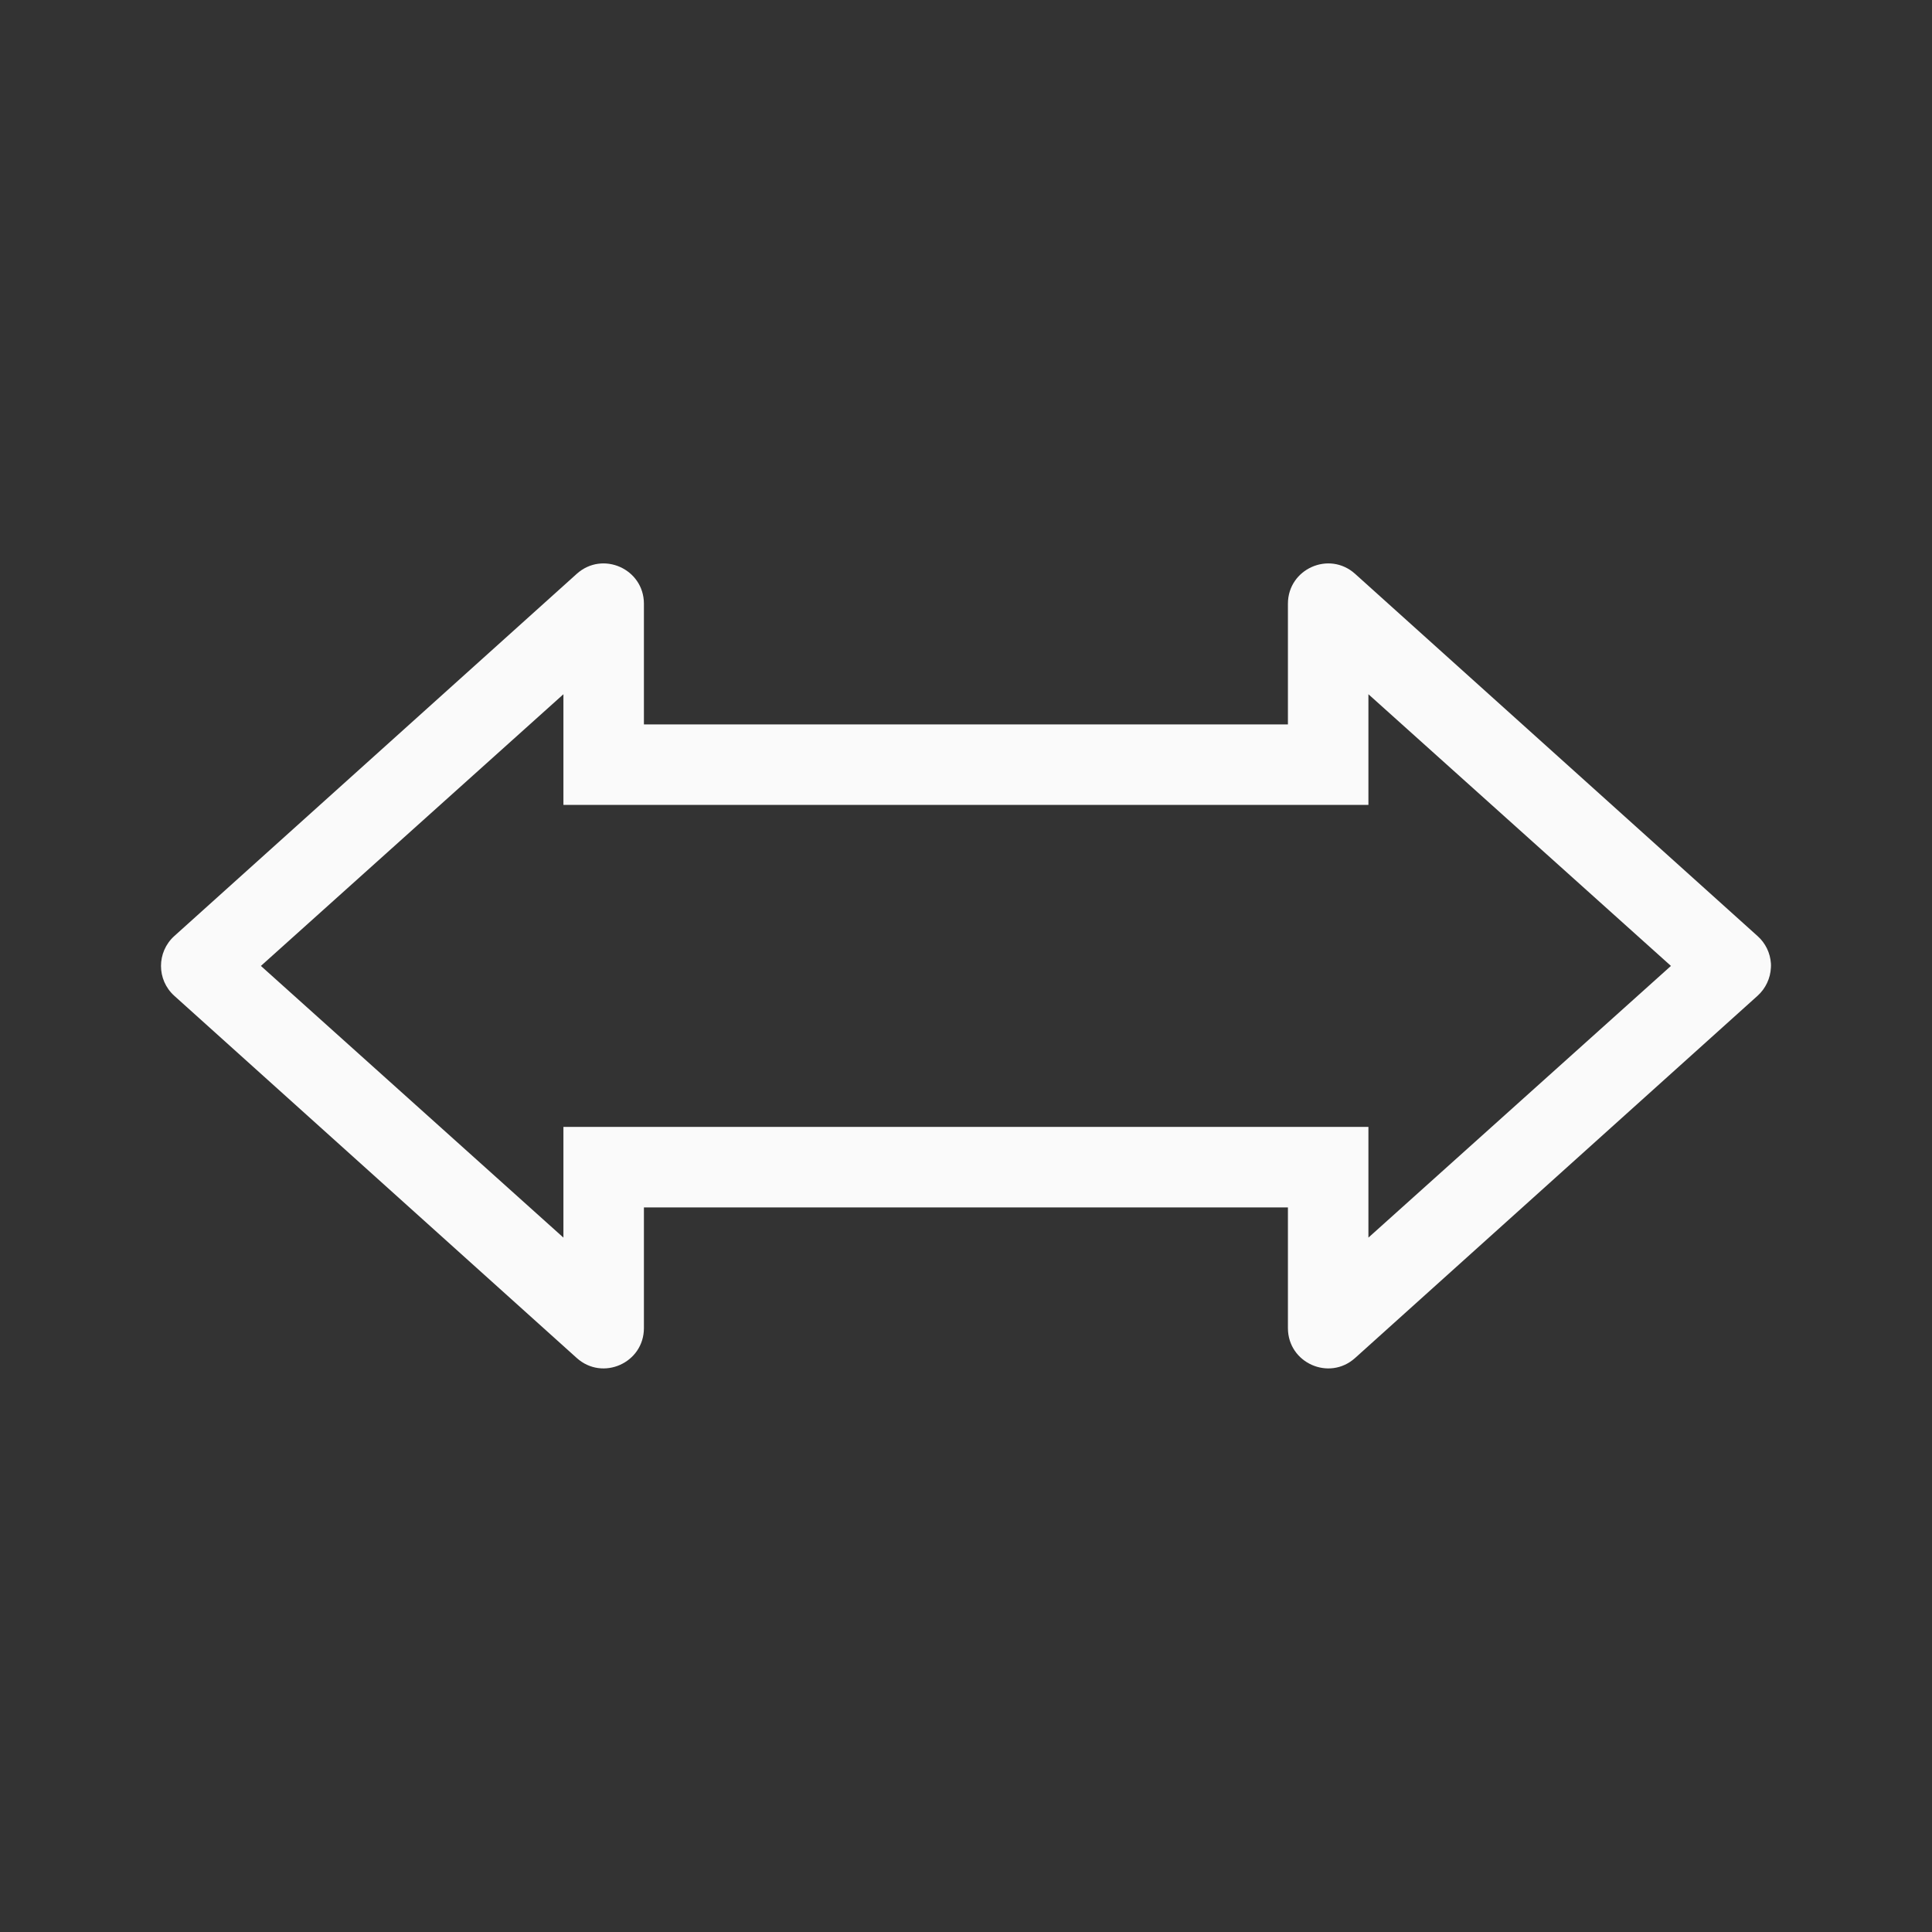
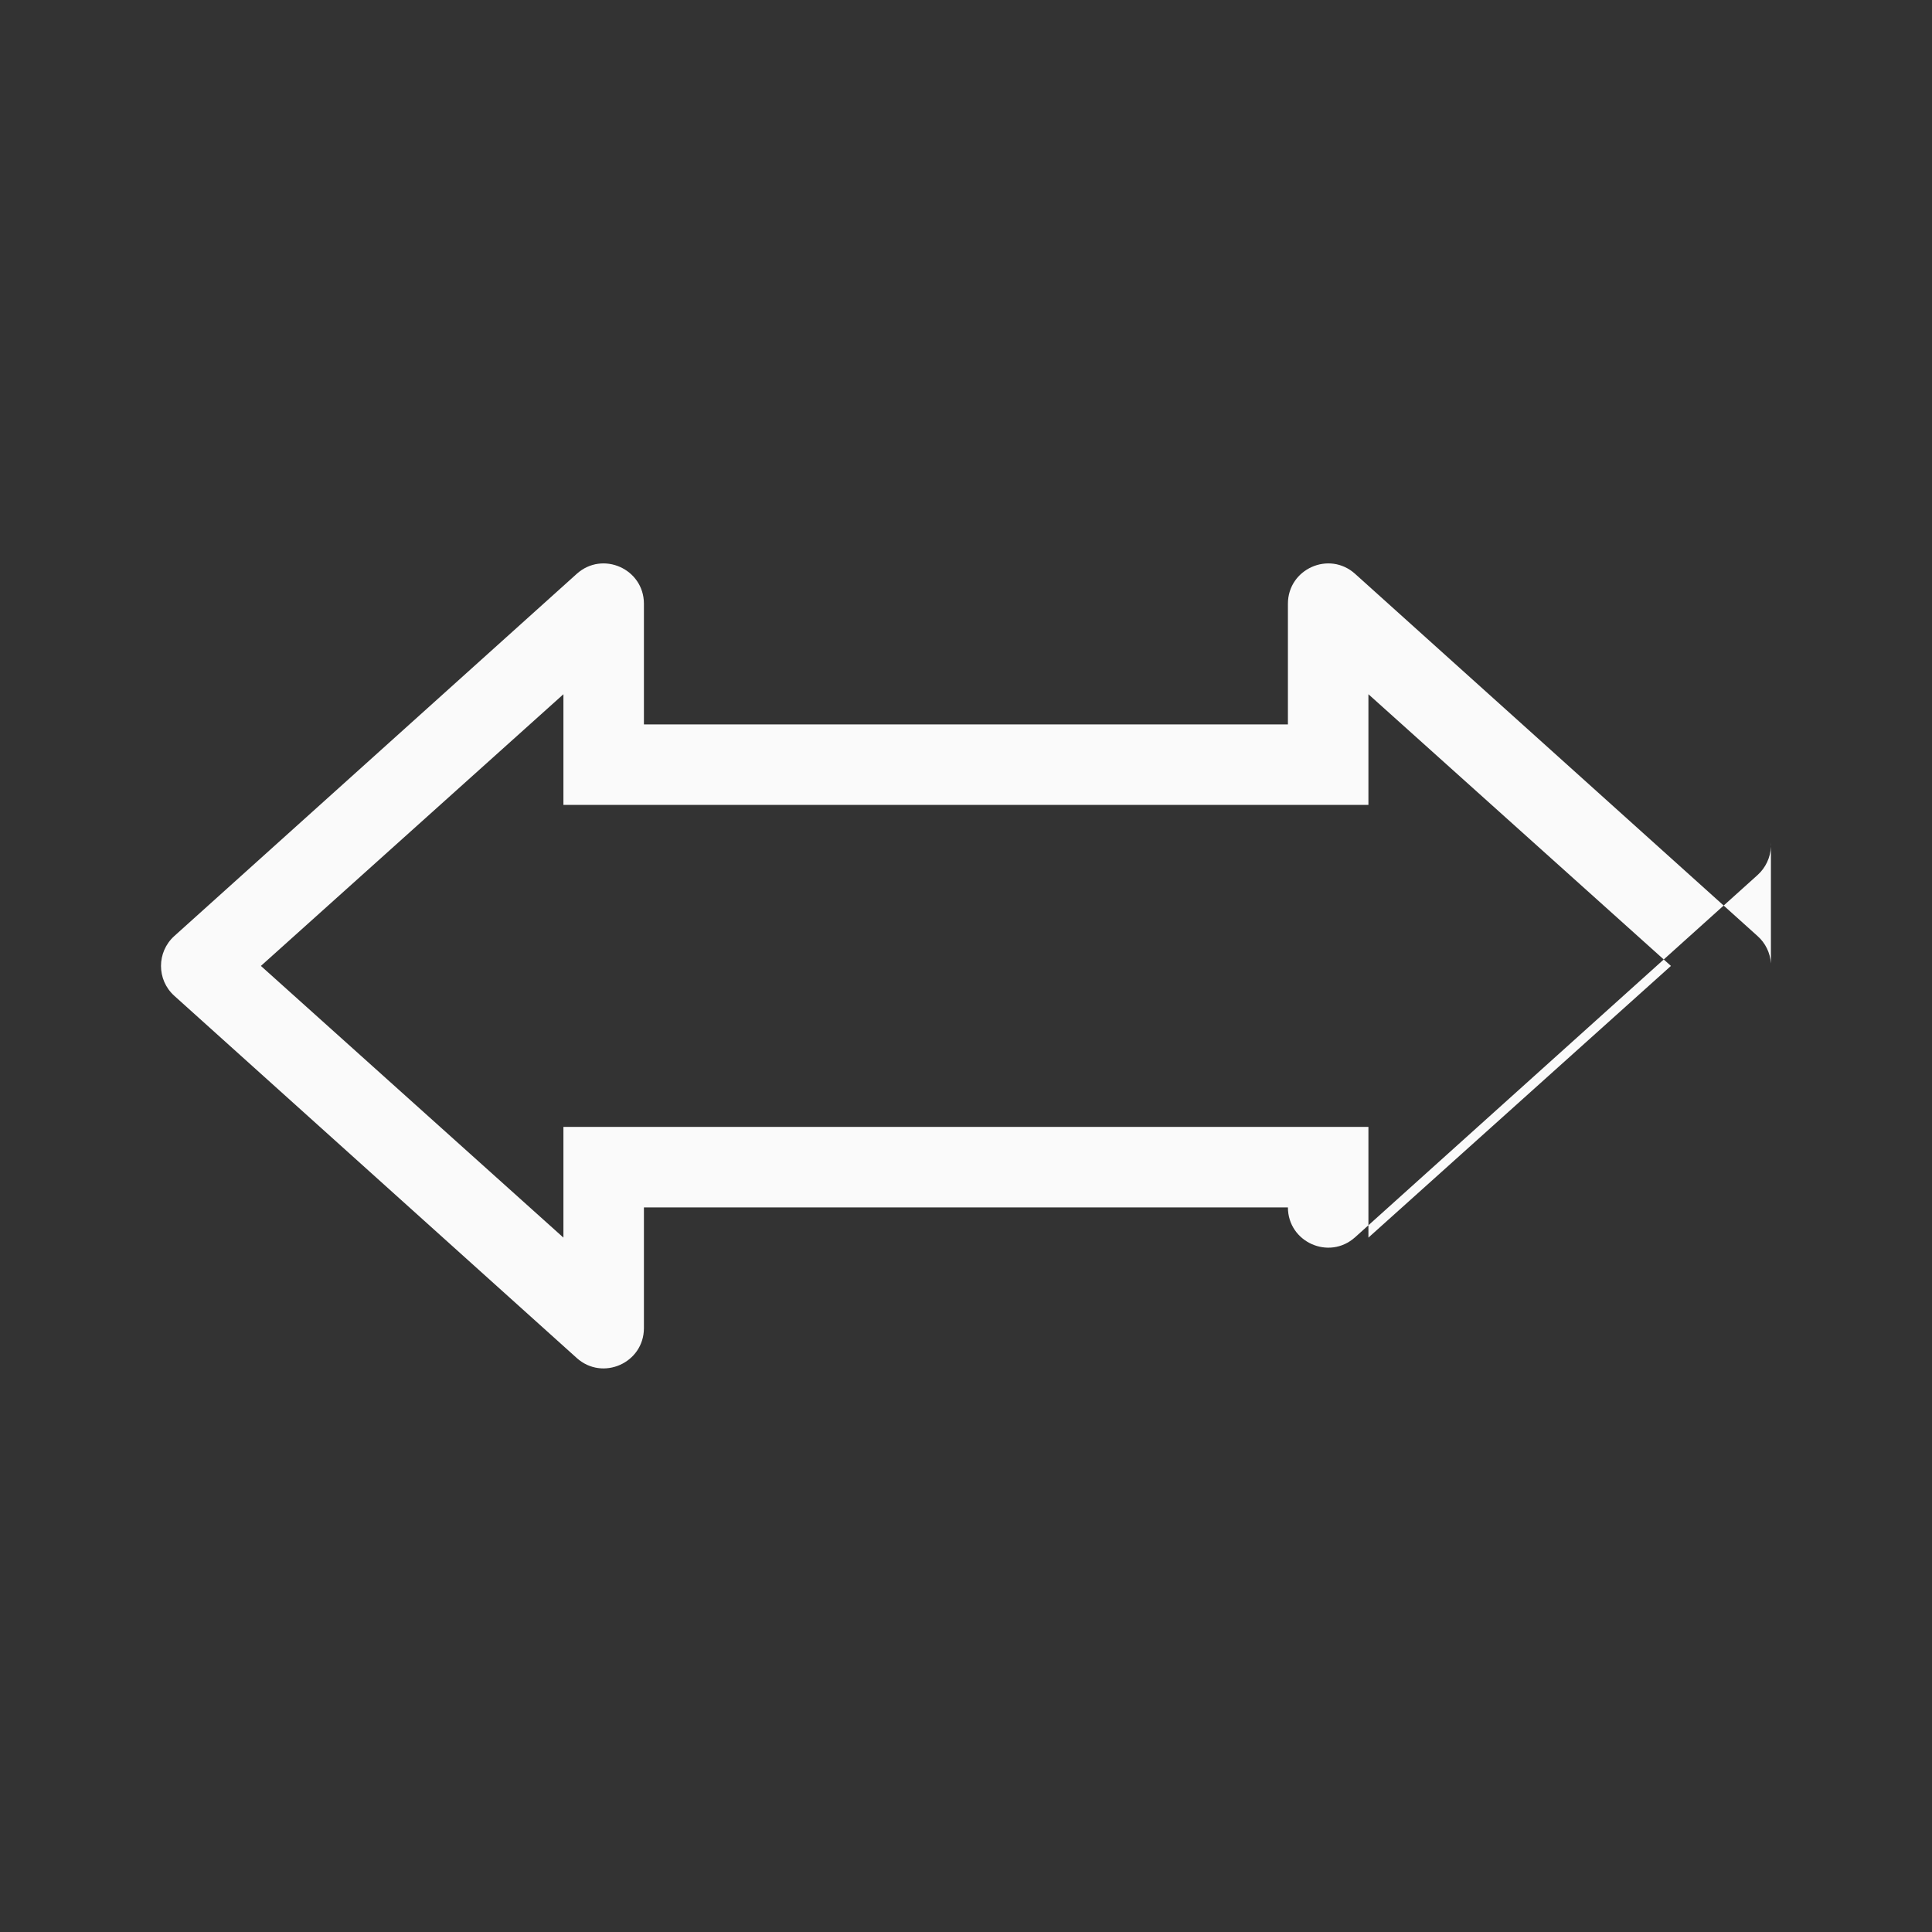
<svg xmlns="http://www.w3.org/2000/svg" viewBox="0 0 24 24">
  <rect x="0" y="0" width="24" height="24" fill="#333333" stroke="none" />
-   <path d="m21.999 11.968c-.009-.131-.068-.253-.166-.34l-5-4.5c-.322-.289-.833-.061-.834.371v1.5h-8v-1.5c-.001-.432-.512-.66-.834-.371l-5 4.5c-.22.199-.22.544 0 .742l5 4.5c.322.289.833.061.834-.371v-1.5h8v1.5c.001.432.512.66.834.371l5-4.5c.1-.09.16-.217.166-.352.001-.017.001-.034 0-.051zm-1.242.031-3.758 3.375v-1.375h-10v1.375l-3.758-3.375 3.758-3.375v1.375h10v-1.375z" fill="#fafafa" />
+   <path d="m21.999 11.968c-.009-.131-.068-.253-.166-.34l-5-4.5c-.322-.289-.833-.061-.834.371v1.5h-8v-1.5c-.001-.432-.512-.66-.834-.371l-5 4.5c-.22.199-.22.544 0 .742l5 4.5c.322.289.833.061.834-.371v-1.5h8c.001.432.512.66.834.371l5-4.5c.1-.09.16-.217.166-.352.001-.017.001-.034 0-.051zm-1.242.031-3.758 3.375v-1.375h-10v1.375l-3.758-3.375 3.758-3.375v1.375h10v-1.375z" fill="#fafafa" />
</svg>